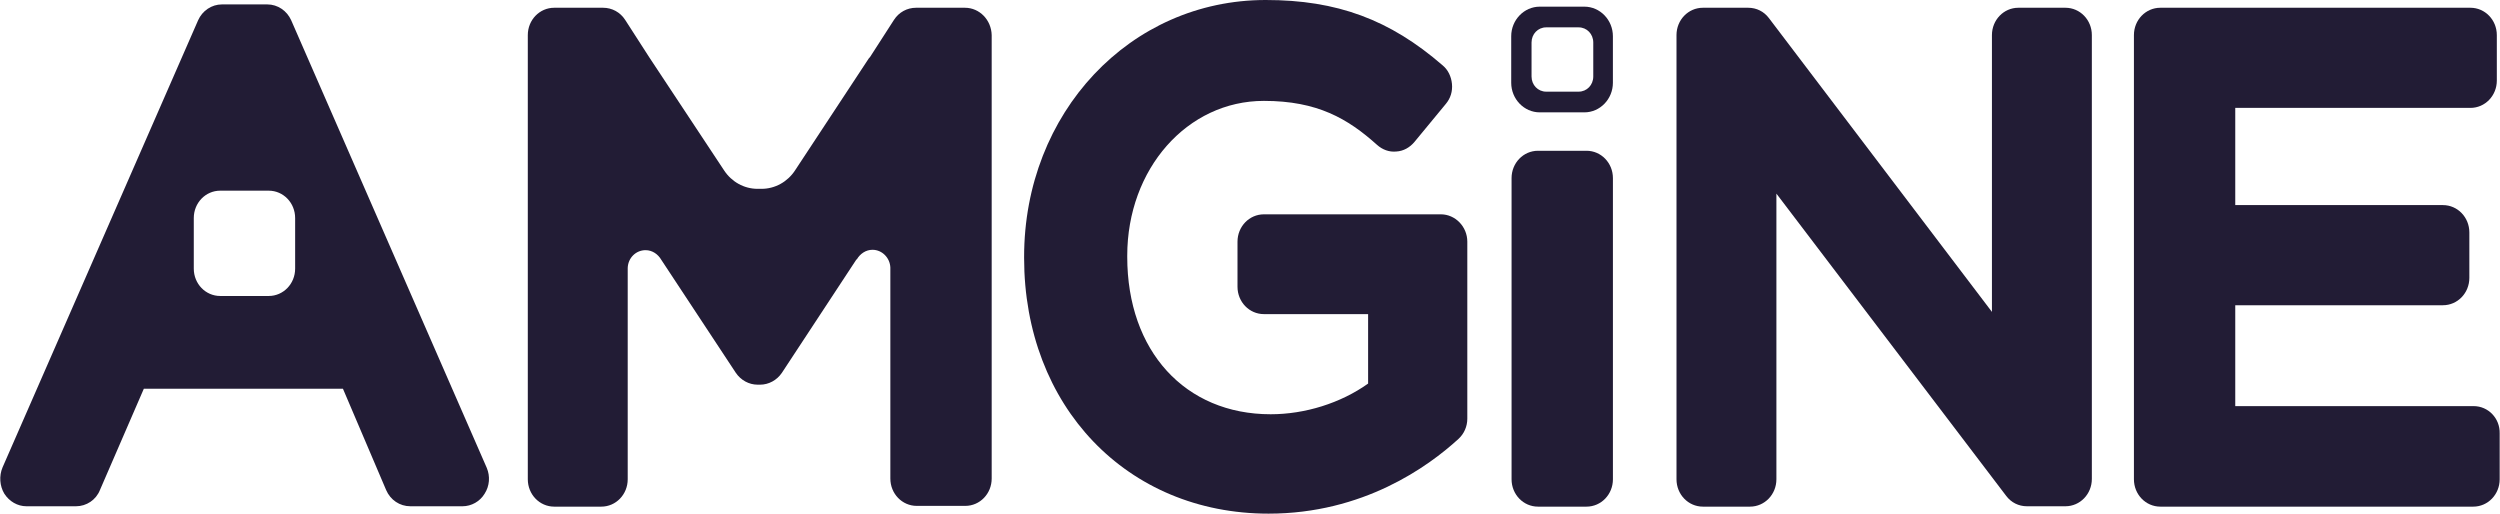
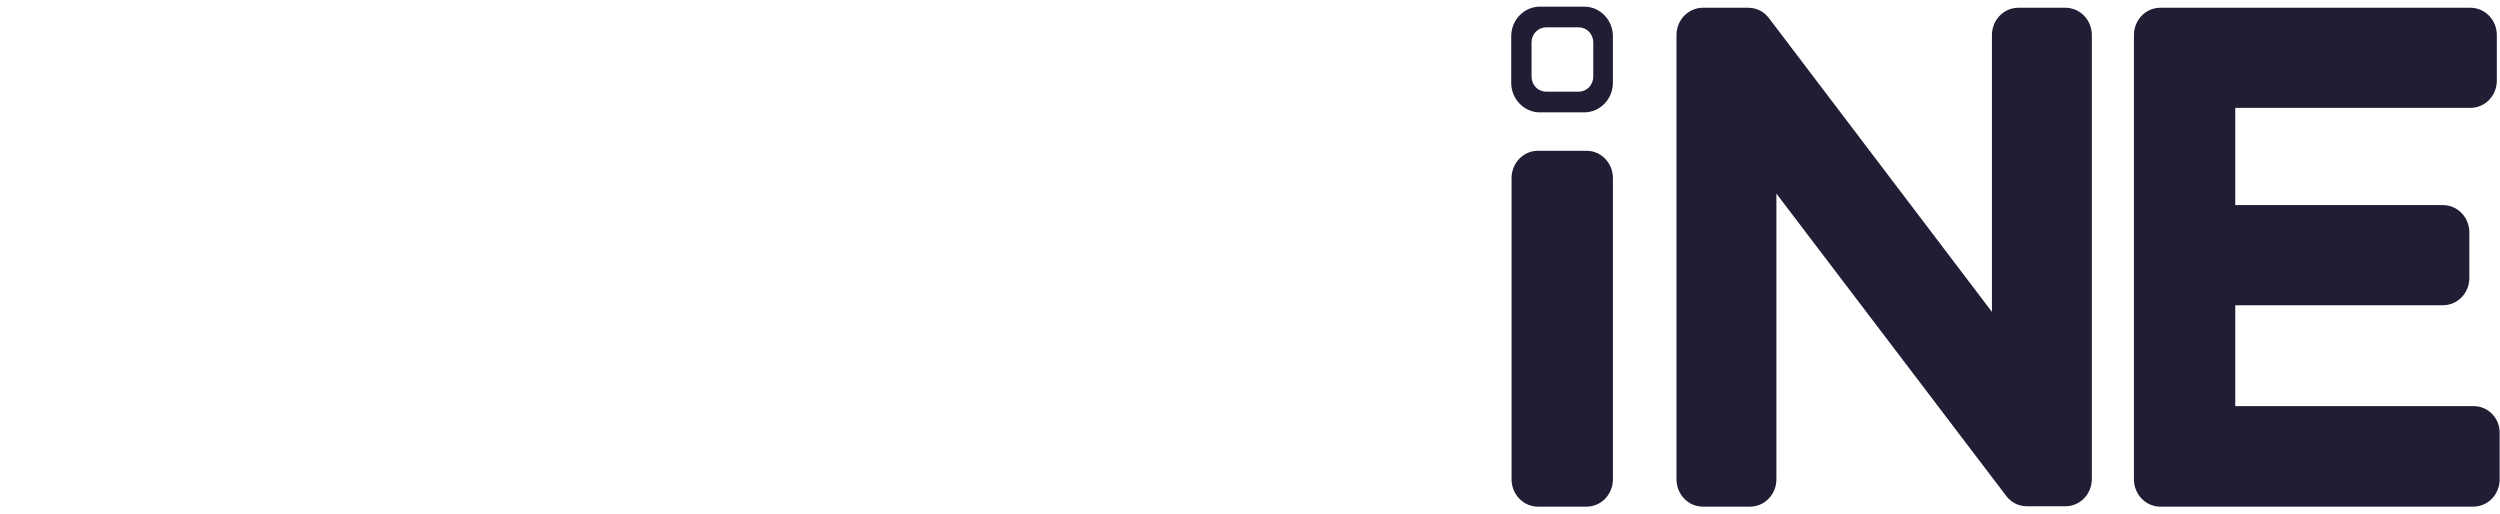
<svg xmlns="http://www.w3.org/2000/svg" width="107" height="22" viewBox="0 0 107 22" fill="none">
  <path d="M67.903 6.453H65.826C65.199 6.453 64.695 6.975 64.695 7.624V20.514C64.695 21.162 65.199 21.684 65.826 21.684H67.903C68.529 21.684 69.033 21.162 69.033 20.514V7.624C69.033 6.975 68.529 6.453 67.903 6.453Z" fill="#221C35" />
  <path d="M88.401 0.332H86.385C85.759 0.332 85.255 0.854 85.255 1.502V13.349L75.71 0.775C75.496 0.49 75.175 0.332 74.824 0.332H72.884C72.258 0.332 71.754 0.854 71.754 1.502V20.513C71.754 21.162 72.258 21.684 72.884 21.684H74.9C75.526 21.684 76.03 21.162 76.03 20.513V8.287L85.866 21.225C86.08 21.51 86.4 21.668 86.752 21.668H88.401C89.027 21.668 89.531 21.146 89.531 20.497V1.502C89.531 0.854 89.027 0.332 88.401 0.332Z" fill="#221C35" />
-   <path d="M61.67 9.173H54.095C53.469 9.173 52.965 9.695 52.965 10.344V12.273C52.965 12.922 53.469 13.444 54.095 13.444H58.555V16.417C57.379 17.255 55.852 17.73 54.385 17.73C50.72 17.73 48.246 15.025 48.246 10.992V10.945C48.246 7.228 50.812 4.318 54.095 4.318C56.386 4.318 57.684 5.077 58.937 6.2C59.166 6.405 59.456 6.516 59.761 6.485C60.067 6.469 60.342 6.311 60.54 6.073L61.884 4.444C62.083 4.207 62.175 3.907 62.144 3.59C62.113 3.274 61.976 2.989 61.747 2.799C59.486 0.838 57.226 0 54.172 0C48.368 0 43.832 4.824 43.832 10.992V11.04C43.832 17.382 48.23 21.984 54.294 21.984C58.341 21.984 61.121 19.976 62.419 18.789C62.663 18.568 62.801 18.252 62.801 17.919V10.344C62.801 9.695 62.281 9.173 61.67 9.173Z" fill="#221C35" />
  <path d="M105.872 17.382H95.669V13.064H104.558C105.184 13.064 105.688 12.542 105.688 11.893V9.948C105.688 9.3 105.184 8.778 104.558 8.778H95.669V4.618H105.734C106.36 4.618 106.864 4.096 106.864 3.448V1.502C106.864 0.854 106.36 0.332 105.734 0.332H92.462C91.836 0.332 91.332 0.854 91.332 1.502V20.513C91.332 21.162 91.836 21.684 92.462 21.684H105.856C106.482 21.684 106.986 21.162 106.986 20.513V18.552C107.002 17.904 106.498 17.382 105.872 17.382Z" fill="#221C35" />
  <path d="M67.811 4.809H65.901C65.23 4.809 64.68 4.239 64.68 3.543V1.55C64.68 0.855 65.23 0.285 65.901 0.285H67.811C68.483 0.285 69.032 0.855 69.032 1.55V3.543C69.032 4.239 68.483 4.809 67.811 4.809ZM66.176 1.171C65.825 1.171 65.55 1.456 65.55 1.819V3.274C65.55 3.638 65.825 3.923 66.176 3.923H67.566C67.918 3.923 68.192 3.638 68.192 3.274V1.819C68.192 1.456 67.918 1.171 67.566 1.171H66.176Z" fill="#221C35" />
-   <path d="M20.833 20.023L12.464 0.87C12.281 0.458 11.883 0.189 11.441 0.189H9.501C9.058 0.189 8.661 0.458 8.478 0.87L0.108 20.007C-0.044 20.371 -0.014 20.798 0.185 21.13C0.398 21.462 0.75 21.668 1.132 21.668H3.254C3.697 21.668 4.11 21.399 4.278 20.972L6.156 16.638H14.678L16.526 20.972C16.71 21.399 17.107 21.668 17.565 21.668H19.795C20.177 21.668 20.543 21.462 20.742 21.13C20.955 20.798 20.986 20.386 20.833 20.023ZM12.632 11.498C12.632 12.146 12.128 12.668 11.502 12.668H9.425C8.798 12.668 8.294 12.146 8.294 11.498V9.331C8.294 8.683 8.798 8.161 9.425 8.161H11.502C12.128 8.161 12.632 8.683 12.632 9.331V11.498Z" fill="#221C35" />
-   <path d="M41.299 0.332H39.206C38.825 0.332 38.473 0.522 38.26 0.854L37.221 2.467H37.206L34.029 7.291C33.708 7.781 33.174 8.082 32.593 8.082H32.425C31.845 8.082 31.311 7.781 30.99 7.291L27.798 2.467L26.759 0.854C26.546 0.522 26.194 0.332 25.812 0.332H23.72C23.094 0.332 22.59 0.854 22.59 1.502V20.513C22.59 21.162 23.094 21.684 23.72 21.684H25.736C26.362 21.684 26.866 21.162 26.866 20.513V11.466C26.881 11.039 27.217 10.707 27.63 10.707C27.92 10.707 28.164 10.881 28.302 11.118L31.494 15.958C31.708 16.274 32.059 16.464 32.425 16.464H32.532C32.899 16.464 33.25 16.274 33.464 15.958L36.656 11.103H36.671C36.809 10.866 37.053 10.691 37.343 10.691C37.756 10.691 38.092 11.039 38.107 11.451V20.482C38.107 21.13 38.611 21.652 39.237 21.652H41.314C41.94 21.652 42.444 21.13 42.444 20.482V1.502C42.429 0.854 41.925 0.332 41.299 0.332Z" fill="#221C35" />
</svg>